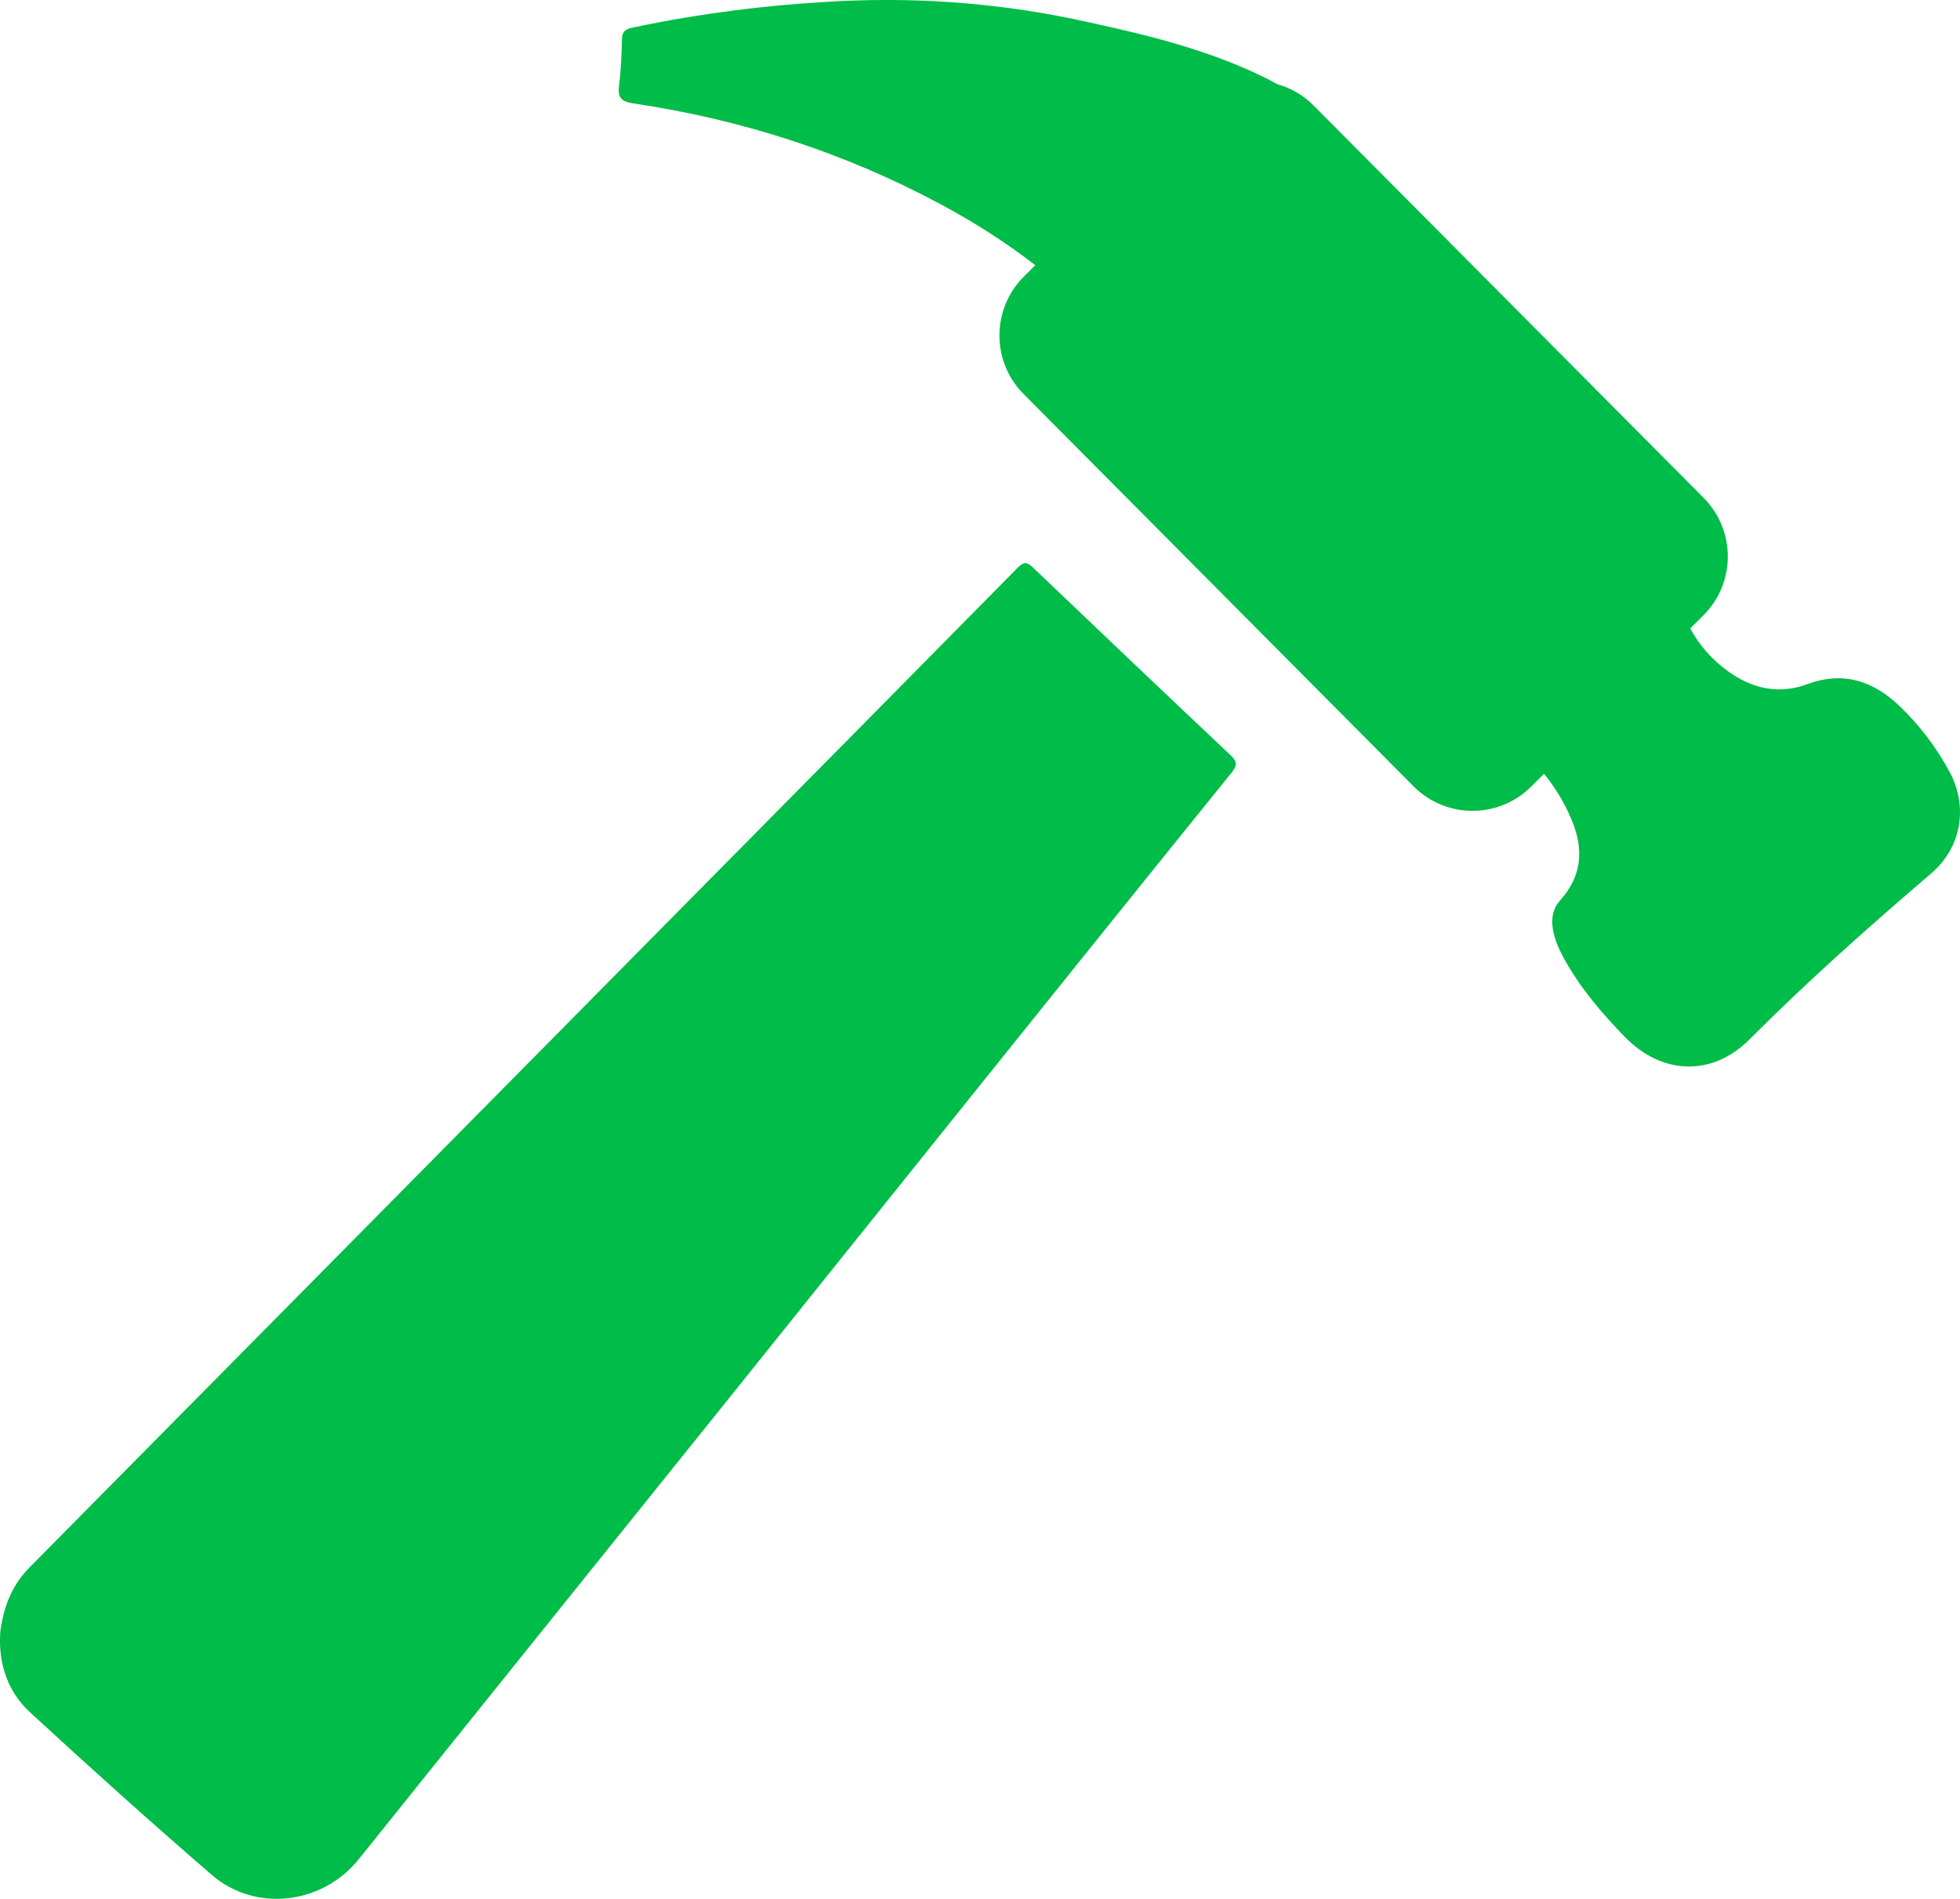
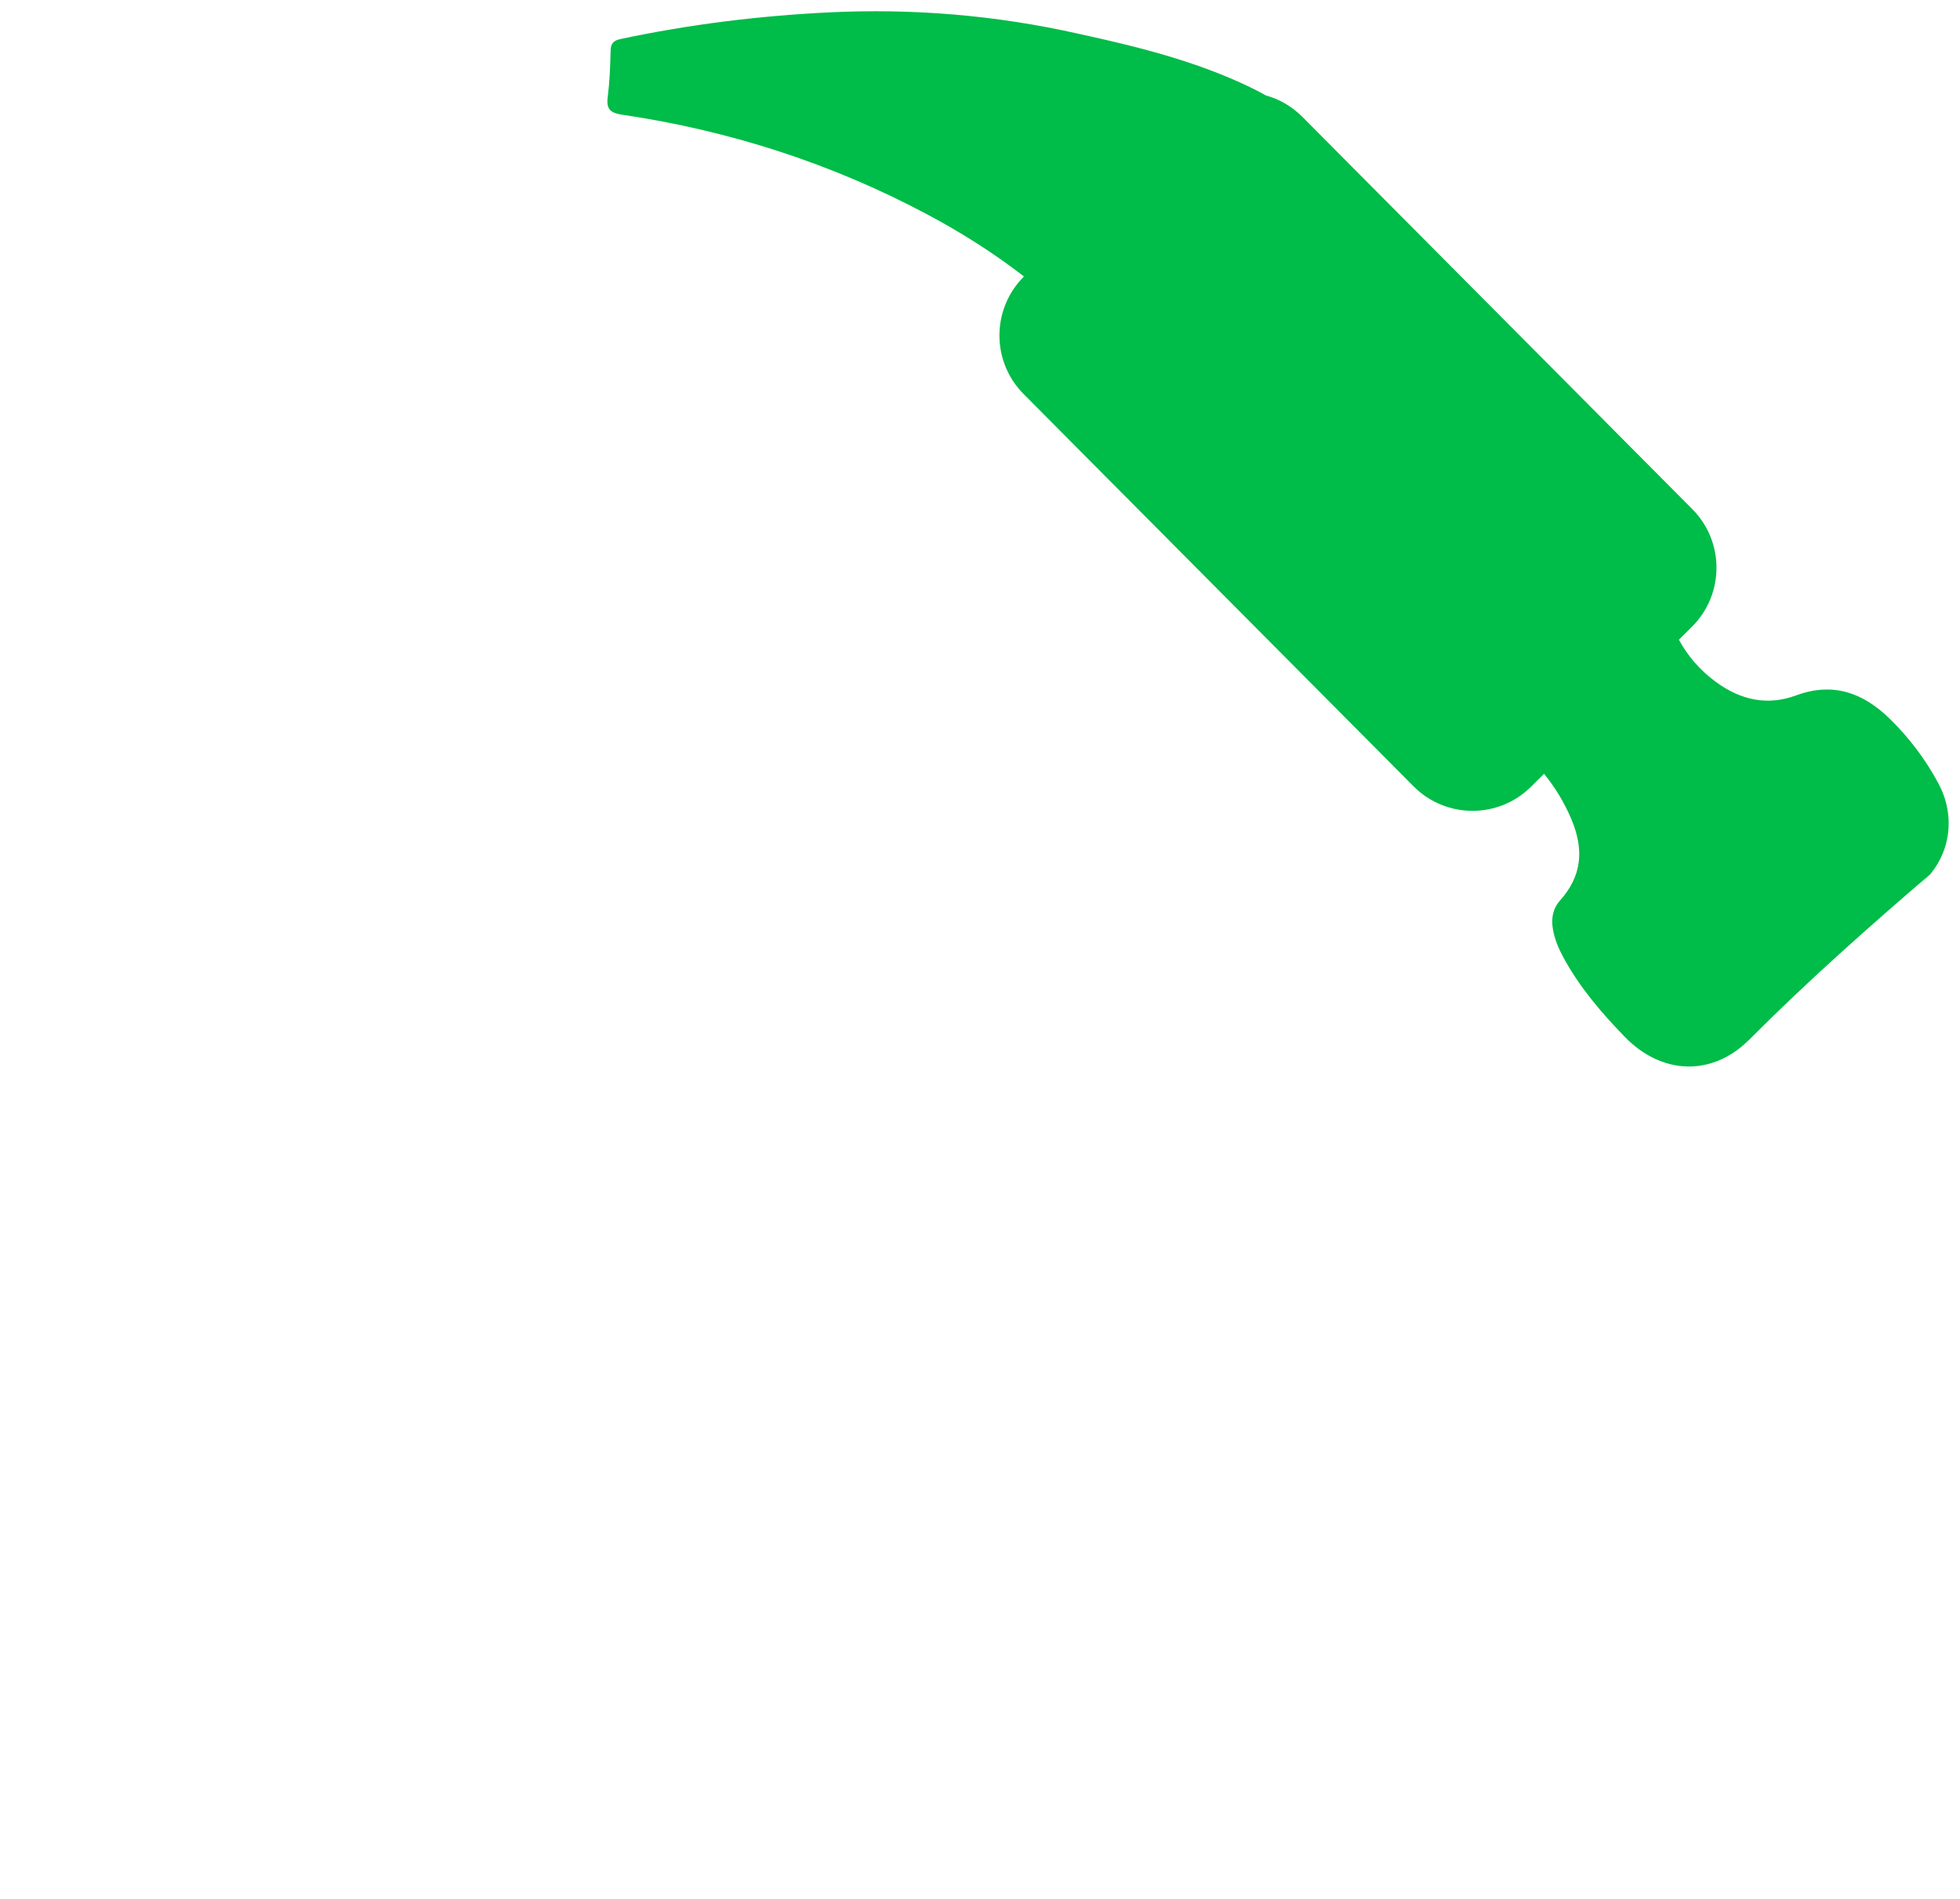
<svg xmlns="http://www.w3.org/2000/svg" id="Layer_1" viewBox="0 0 2082 2016.87">
  <defs>
    <style>.cls-1{fill:#00bc48;}</style>
  </defs>
  <g id="bottom">
-     <path class="cls-1" d="M1308.33,820.58c-86.9,107.41-173.43,215.14-259.91,322.88-90.48,112.66-180.75,225.49-271.21,338.15-109.04,135.82-218.19,271.55-327.29,407.33-23.04,28.69-45.97,57.53-69.11,86.16-38.67,47.83-109.43,56.39-155.92,16.28-65.34-56.39-129.5-114.18-193-172.63-26.04-23.97-34.07-56.2-31.42-86.95,4.05-28.51,13.79-49.67,31.14-67.2,115.83-117.08,231.65-234.14,347.45-351.27,115.52-116.83,231-233.74,346.55-350.59,118.57-119.94,237.23-239.77,355.62-359.92,6.51-6.58,10.02-5.79,16.11,.05,69.57,66.43,139.27,132.73,209.24,198.72,7.12,6.7,8.49,10.67,1.74,19Z" />
-   </g>
-   <path id="top" class="cls-1" d="M2051.68,927.46c-66.29,56.77-131.52,114.59-193.19,176.47-39.84,40.02-93.36,37.81-132.64-2.69-24.87-25.64-47.96-52.61-65.1-84.23-5.18-9.55-9.44-19.52-11.23-30.36-1.85-11.26-.04-21.62,7.8-30.4,23.05-25.89,25.43-53.66,12.07-85.63-7.66-18.33-17.6-34.39-29.24-48.73l-13.75,13.68c-34.6,34.38-90.49,34.21-124.88-.39l-414.19-416.64c-34.39-34.56-34.21-90.49,.39-124.88l12.03-11.96c-31.83-24.63-65.9-46.24-101.72-65.38-102.07-54.5-210.58-89.48-324.92-106.41-12.21-1.82-17.21-5.46-15.57-18.43,2.06-16.34,2.76-32.88,3.08-49.36,.14-8.15,3.08-11.02,10.91-12.7,72.76-15.43,146.21-24.52,220.47-28.19,89.44-4.41,177.77,2.94,265.14,22.56,62.86,13.68,125.26,29.07,183.54,57.23,5.46,2.66,10.84,5.46,16.09,8.43,14.2,3.92,27.6,11.51,38.72,22.74l414.19,416.64c34.39,34.6,34.21,90.49-.35,124.88l-13.89,13.82c9.37,17.35,22.28,32.43,39.53,45.02,26.23,19.17,54.57,25.33,84.79,14.17,39.46-14.55,71.36-2.83,99.59,24.73,20.64,20.11,37.81,42.92,51.56,68.35,19.87,36.76,12.77,80.24-19.24,107.67Z" />
+     </g>
+   <path id="top" class="cls-1" d="M2051.68,927.46c-66.29,56.77-131.52,114.59-193.19,176.47-39.84,40.02-93.36,37.81-132.64-2.69-24.87-25.64-47.96-52.61-65.1-84.23-5.18-9.55-9.44-19.52-11.23-30.36-1.85-11.26-.04-21.62,7.8-30.4,23.05-25.89,25.43-53.66,12.07-85.63-7.66-18.33-17.6-34.39-29.24-48.73l-13.75,13.68c-34.6,34.38-90.49,34.21-124.88-.39l-414.19-416.64c-34.39-34.56-34.21-90.49,.39-124.88c-31.83-24.63-65.9-46.24-101.72-65.38-102.07-54.5-210.58-89.48-324.92-106.41-12.21-1.82-17.21-5.46-15.57-18.43,2.06-16.34,2.76-32.88,3.08-49.36,.14-8.15,3.08-11.02,10.91-12.7,72.76-15.43,146.21-24.52,220.47-28.19,89.44-4.41,177.77,2.94,265.14,22.56,62.86,13.68,125.26,29.07,183.54,57.23,5.46,2.66,10.84,5.46,16.09,8.43,14.2,3.92,27.6,11.51,38.72,22.74l414.19,416.64c34.39,34.6,34.21,90.49-.35,124.88l-13.89,13.82c9.37,17.35,22.28,32.43,39.53,45.02,26.23,19.17,54.57,25.33,84.79,14.17,39.46-14.55,71.36-2.83,99.59,24.73,20.64,20.11,37.81,42.92,51.56,68.35,19.87,36.76,12.77,80.24-19.24,107.67Z" />
</svg>